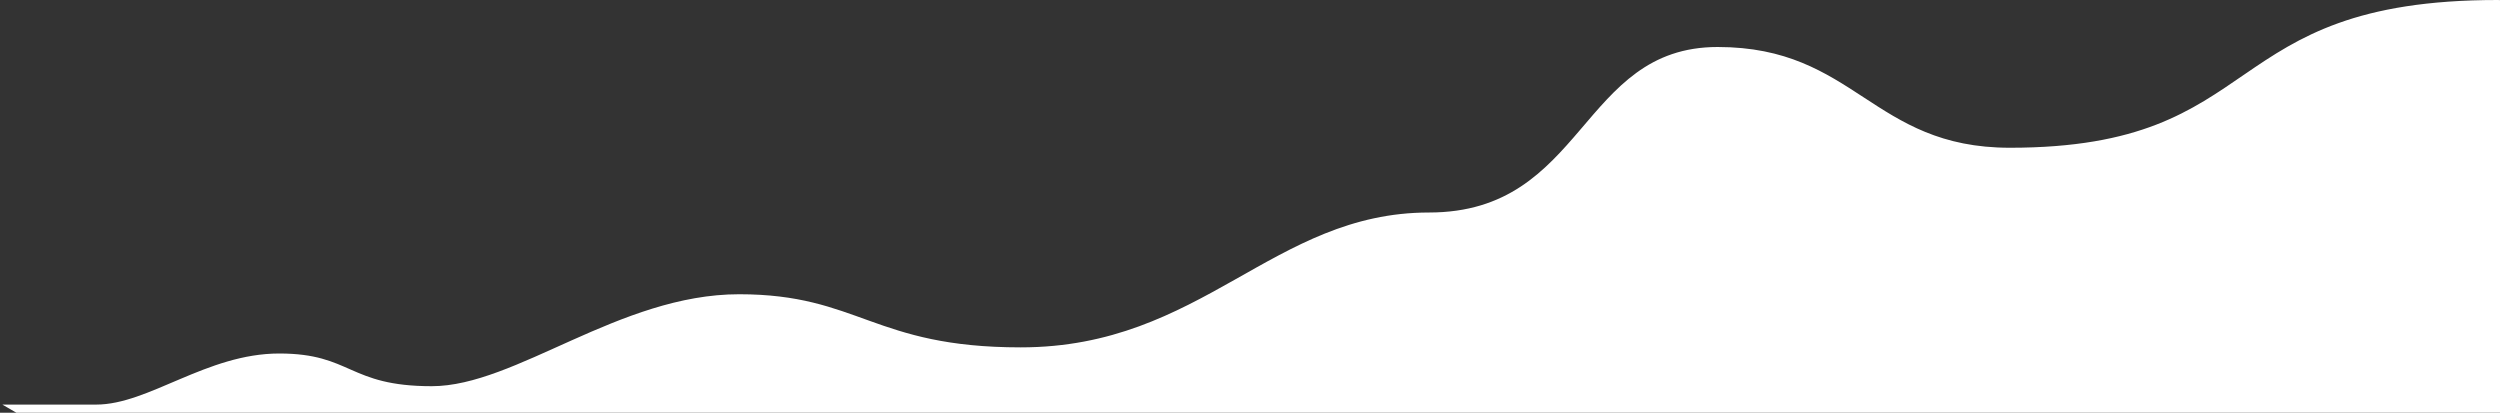
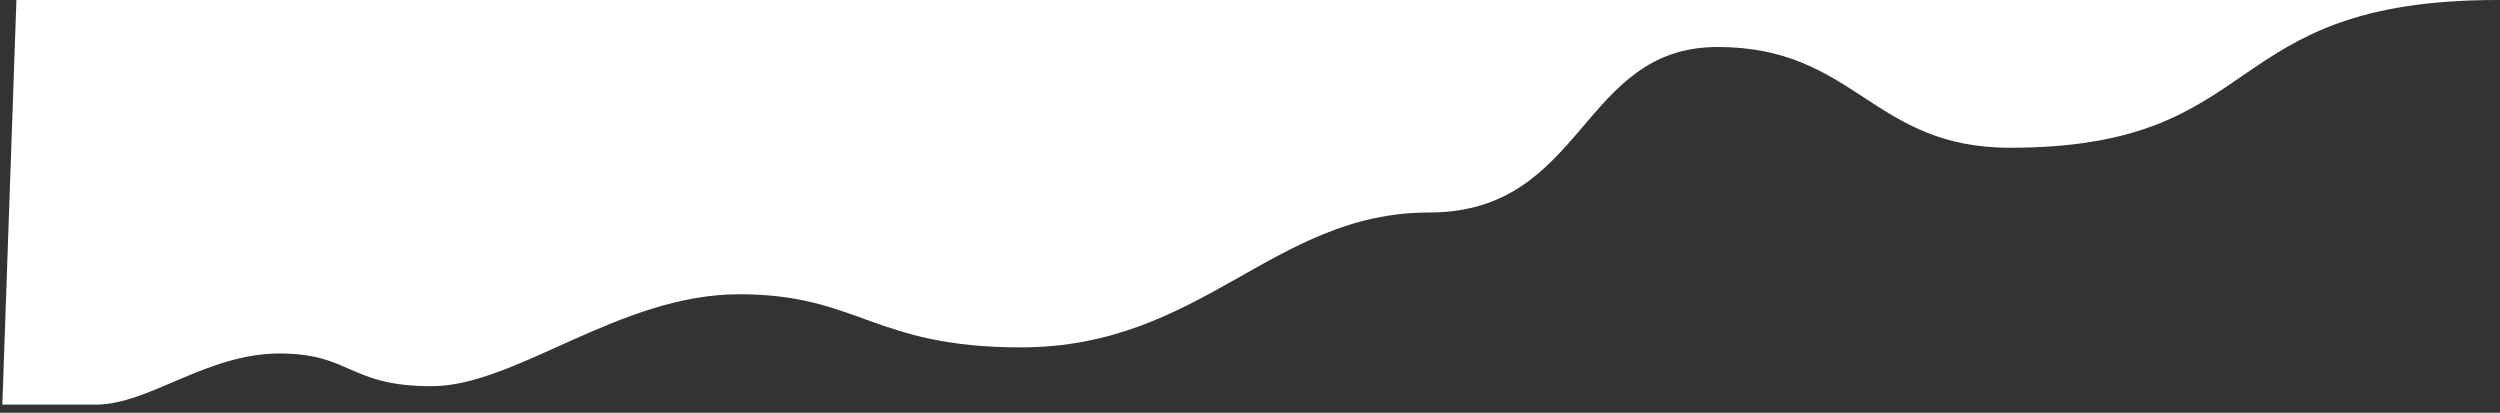
<svg xmlns="http://www.w3.org/2000/svg" width="1066" height="176" viewBox="0 0 1066 176">
  <rect x="0" y="0" width="1066" height="176" fill="#333333" stroke="none" />
  <defs>
    <style>
      .cls-1 {
        fill: #fff;
        fill-rule: evenodd;
      }
    </style>
  </defs>
-   <path id="Forme_572" data-name="Forme 572" class="cls-1" d="M1,172.515H41.022c22.385,0,47.086-21.782,78.043-21.782s29.313,13.94,65.035,13.94,80.033-39.207,131.07-39.207,57.15,22.653,120.065,22.653c77.41,0,107.444-57.505,174.1-57.505S673.6,20.04,732.4,20.04,798.171,63,857,63C968.185,63,944.14,0,1065,0c34.85,0,3,176,3,176H7Z" />
+   <path id="Forme_572" data-name="Forme 572" class="cls-1" d="M1,172.515H41.022c22.385,0,47.086-21.782,78.043-21.782s29.313,13.94,65.035,13.94,80.033-39.207,131.07-39.207,57.15,22.653,120.065,22.653c77.41,0,107.444-57.505,174.1-57.505S673.6,20.04,732.4,20.04,798.171,63,857,63C968.185,63,944.14,0,1065,0H7Z" />
</svg>